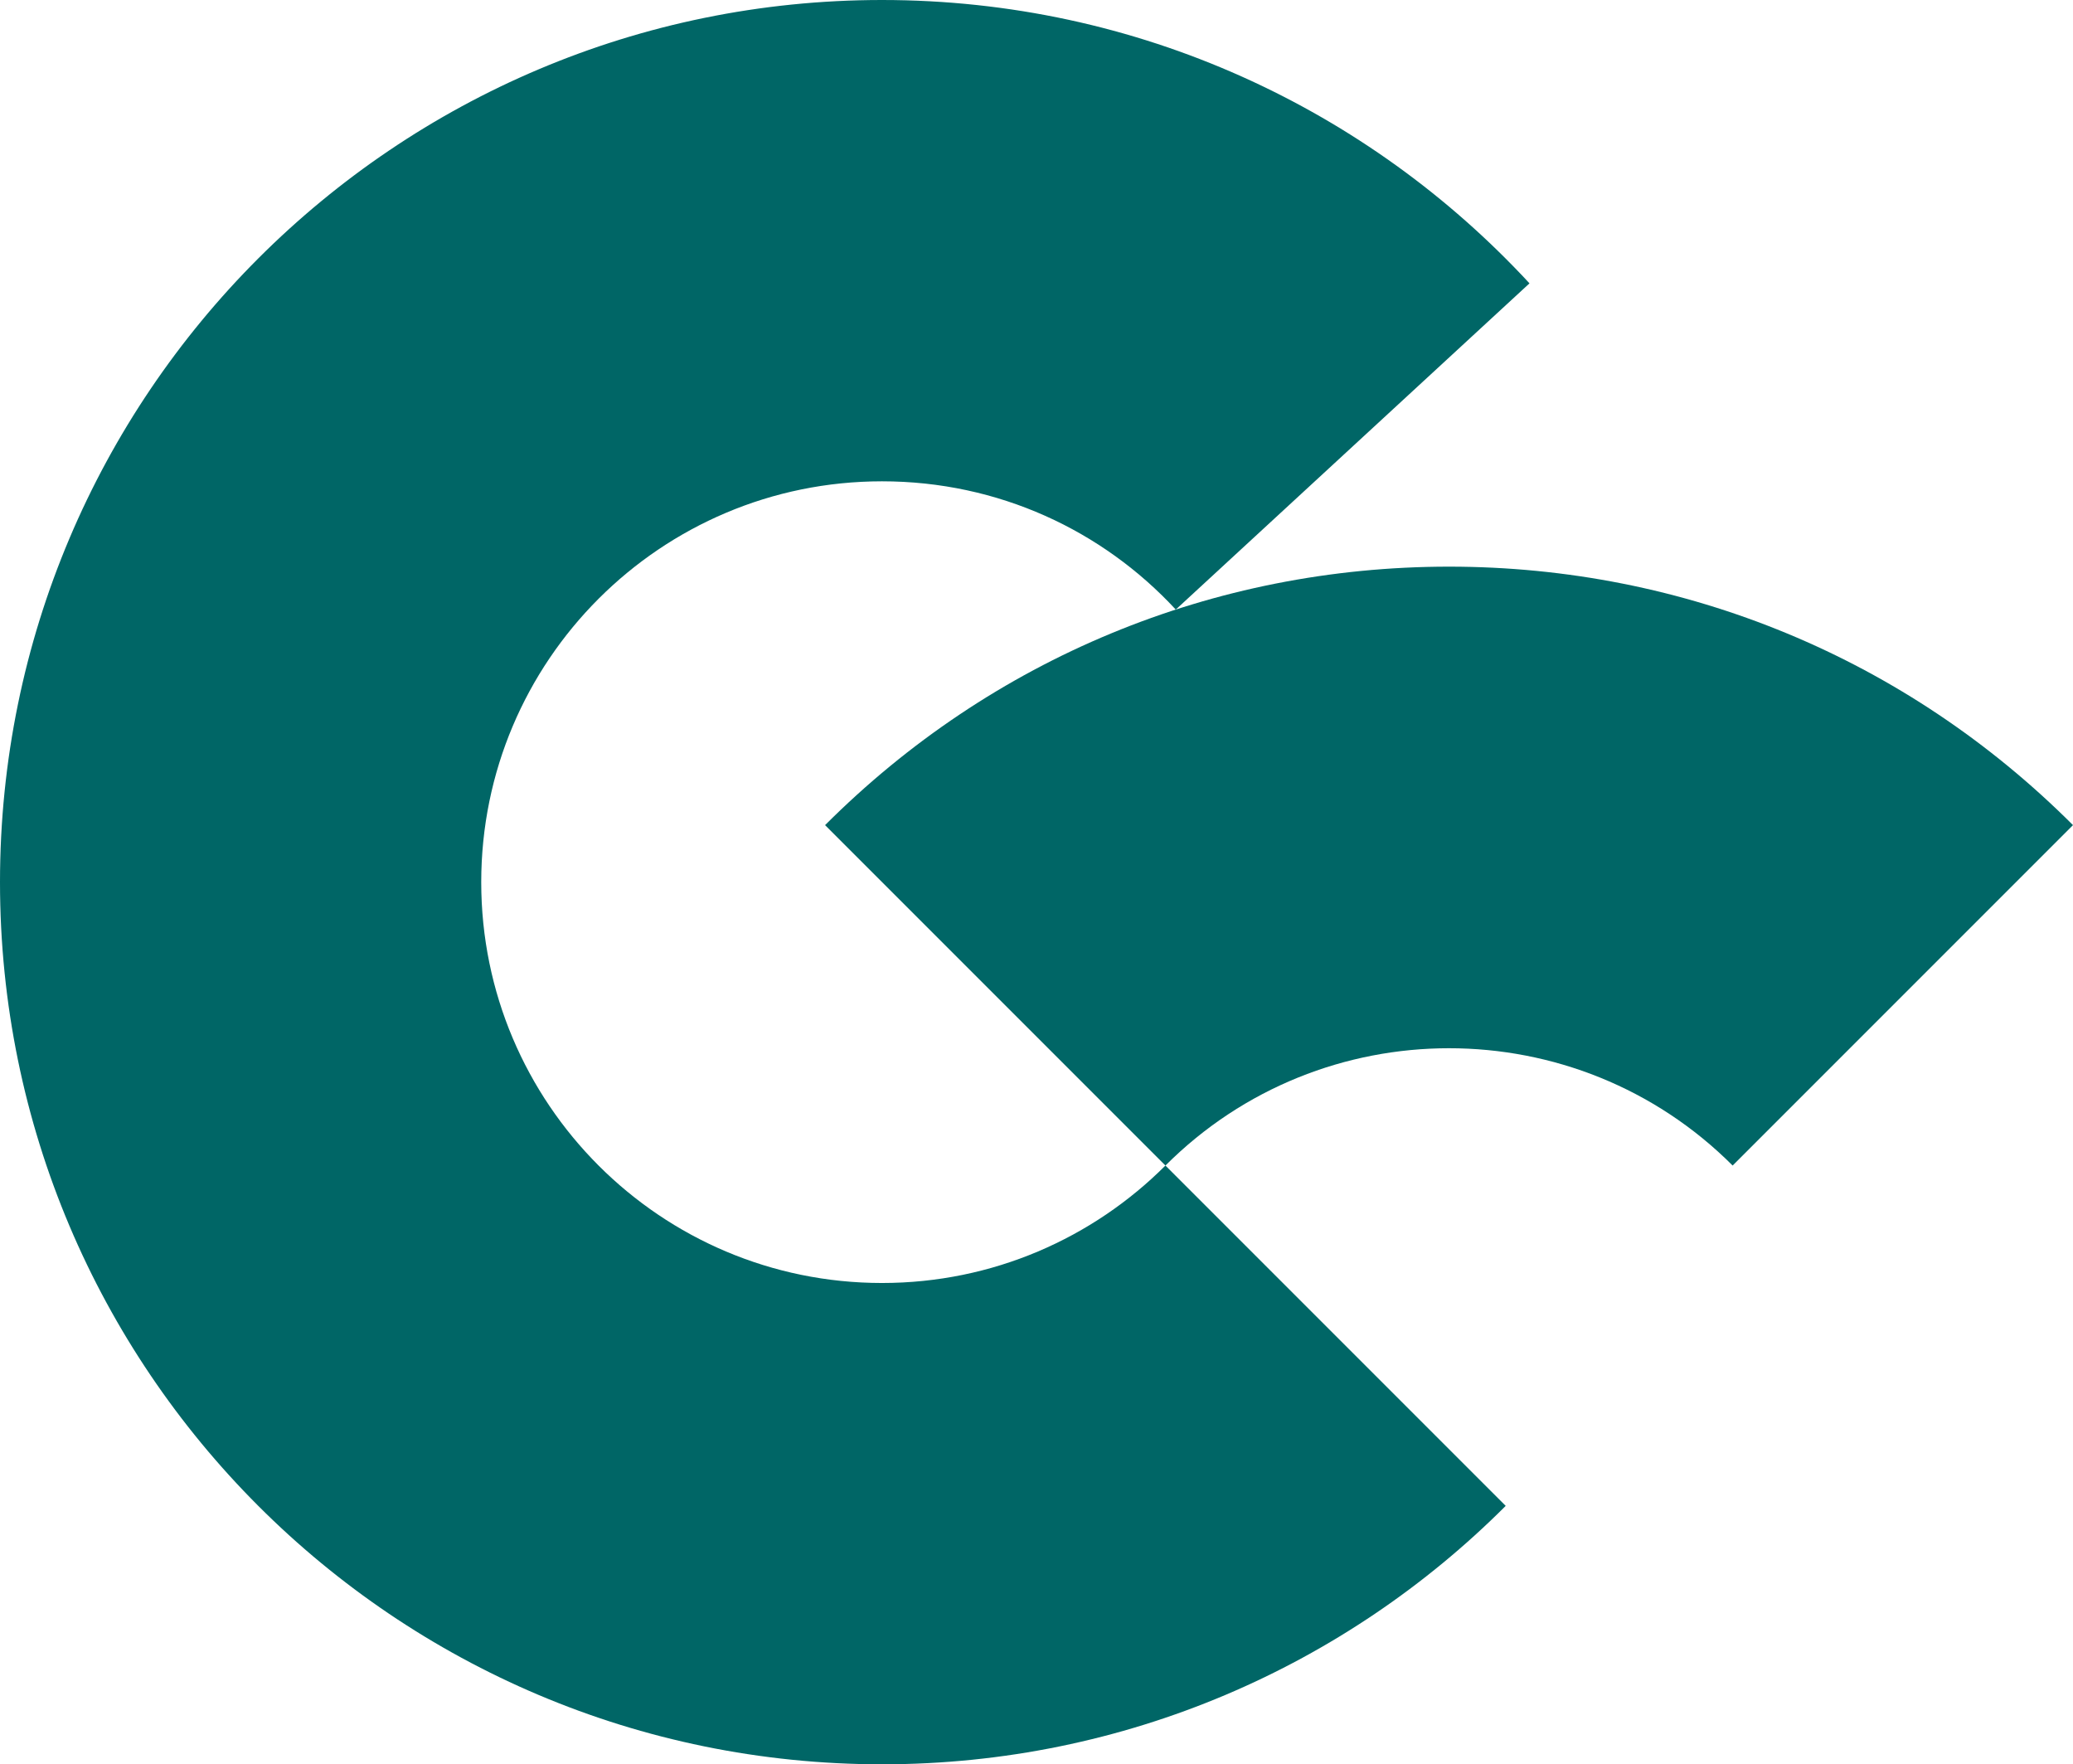
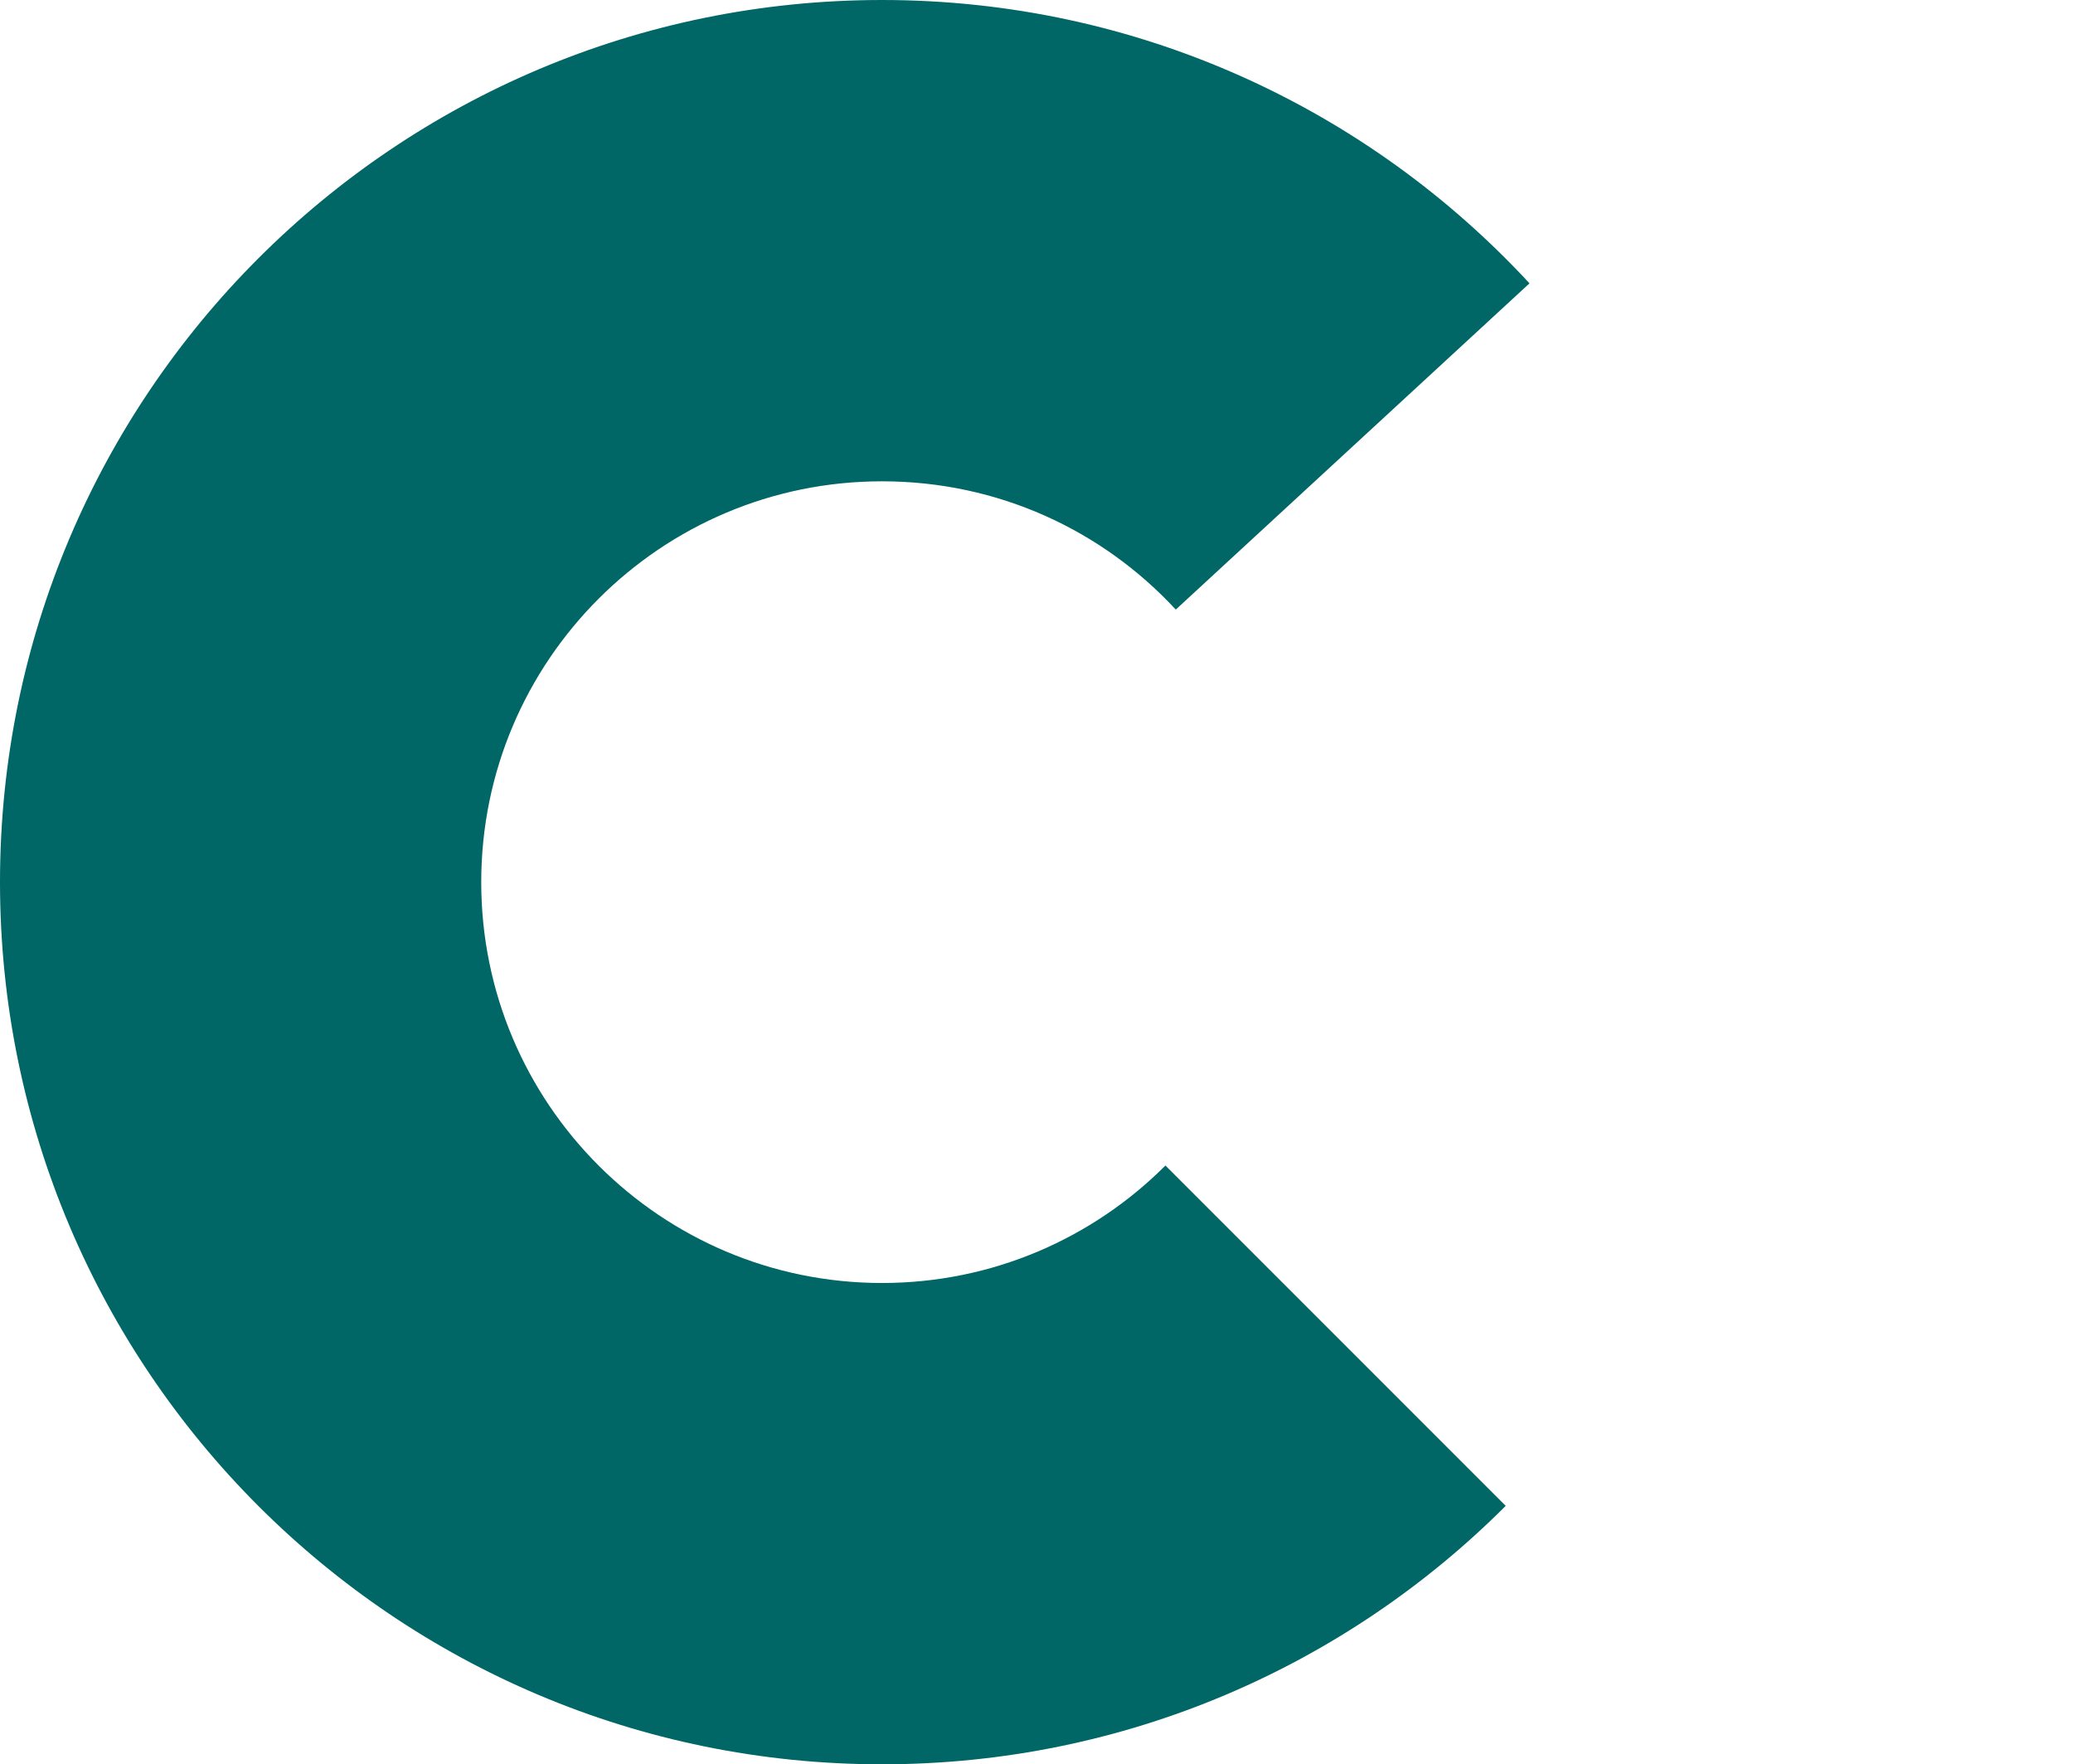
<svg xmlns="http://www.w3.org/2000/svg" id="Layer_2" data-name="Layer 2" viewBox="0 0 481.04 409.34">
  <defs>
    <style>
      .cls-1 {
        fill: #066;
      }
    </style>
  </defs>
  <g id="Layer_1-2" data-name="Layer 1">
    <g>
      <path class="cls-1" d="m270.44,270.42c-16.83,16.83-40.08,27.25-65.77,27.25-51.36,0-93-41.64-93-93s41.64-93,93-93c26.99,0,51.18,11.4,68.17,29.76l82.08-75.69C317.53,25.32,264.07,0,204.67,0,91.63,0,0,91.63,0,204.67s91.63,204.67,204.67,204.67c56.52,0,107.69-22.91,144.73-59.96l-78.96-78.96Z" />
-       <path class="cls-1" d="m402.06,270.42c-36.28-36.29-95.34-36.29-131.62,0l-78.98-78.98c38.67-38.67,90.1-59.97,144.79-59.97s106.12,21.3,144.79,59.97l-78.98,78.98Z" />
    </g>
  </g>
</svg>